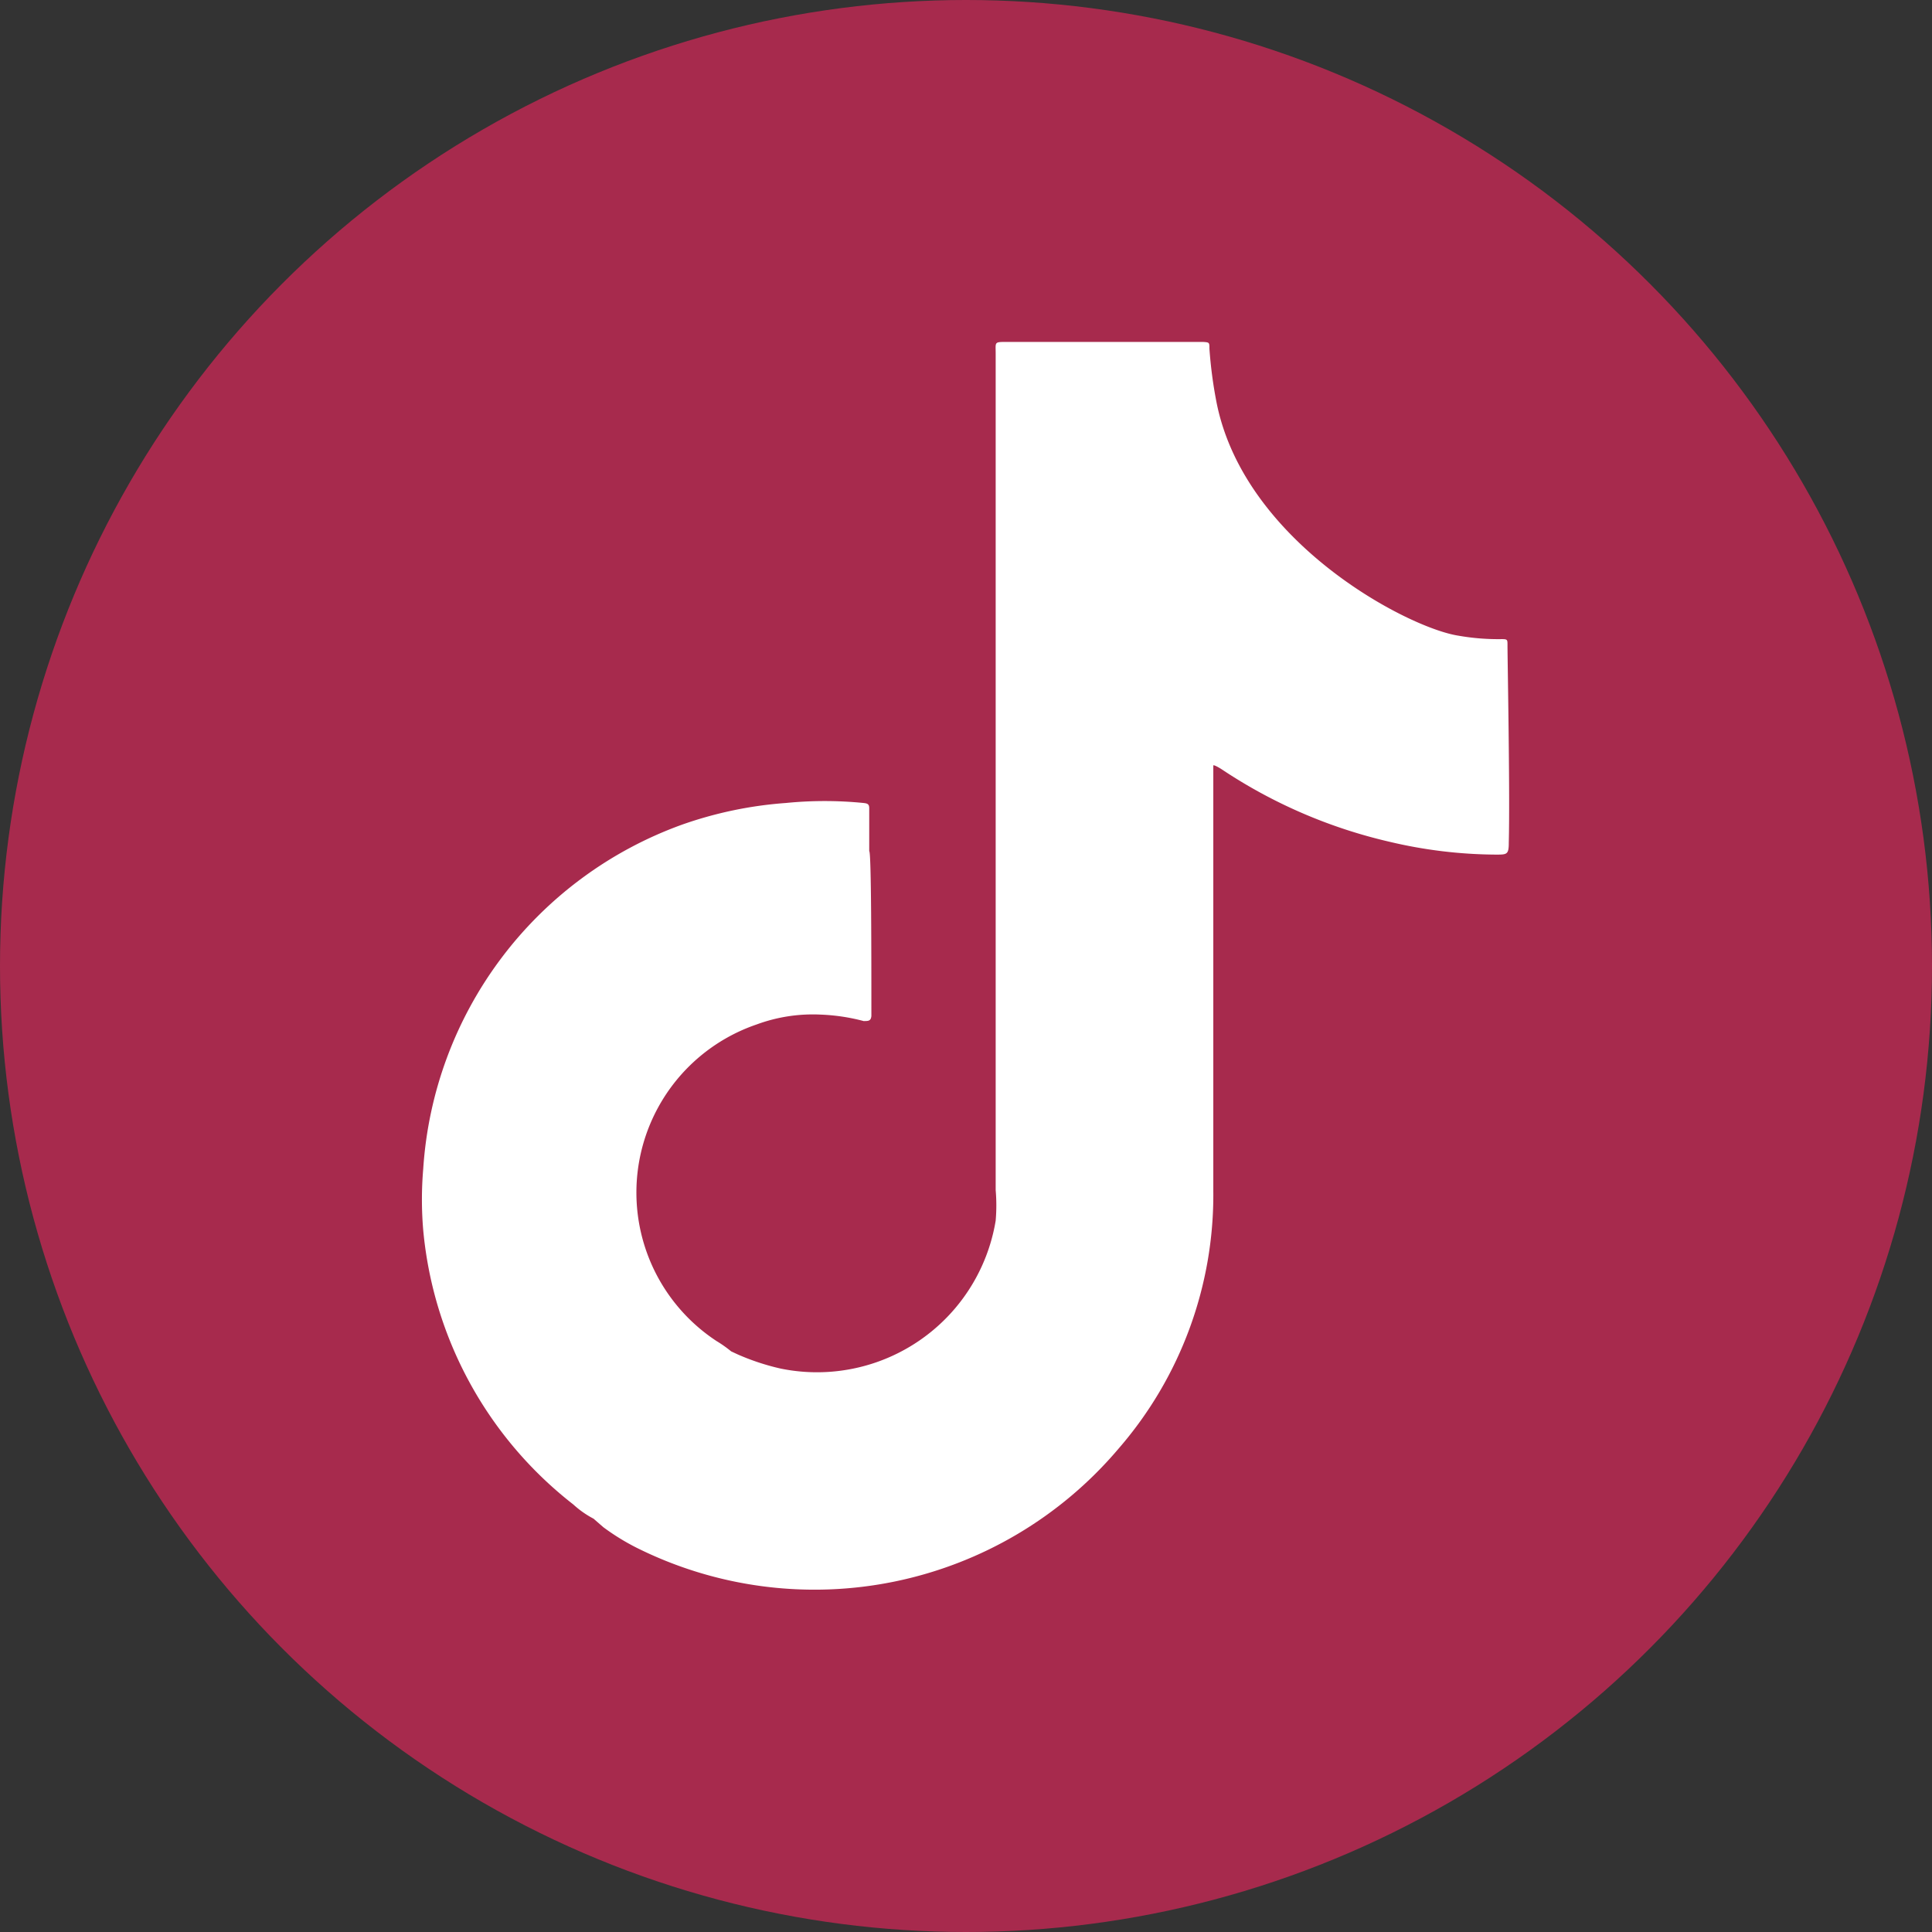
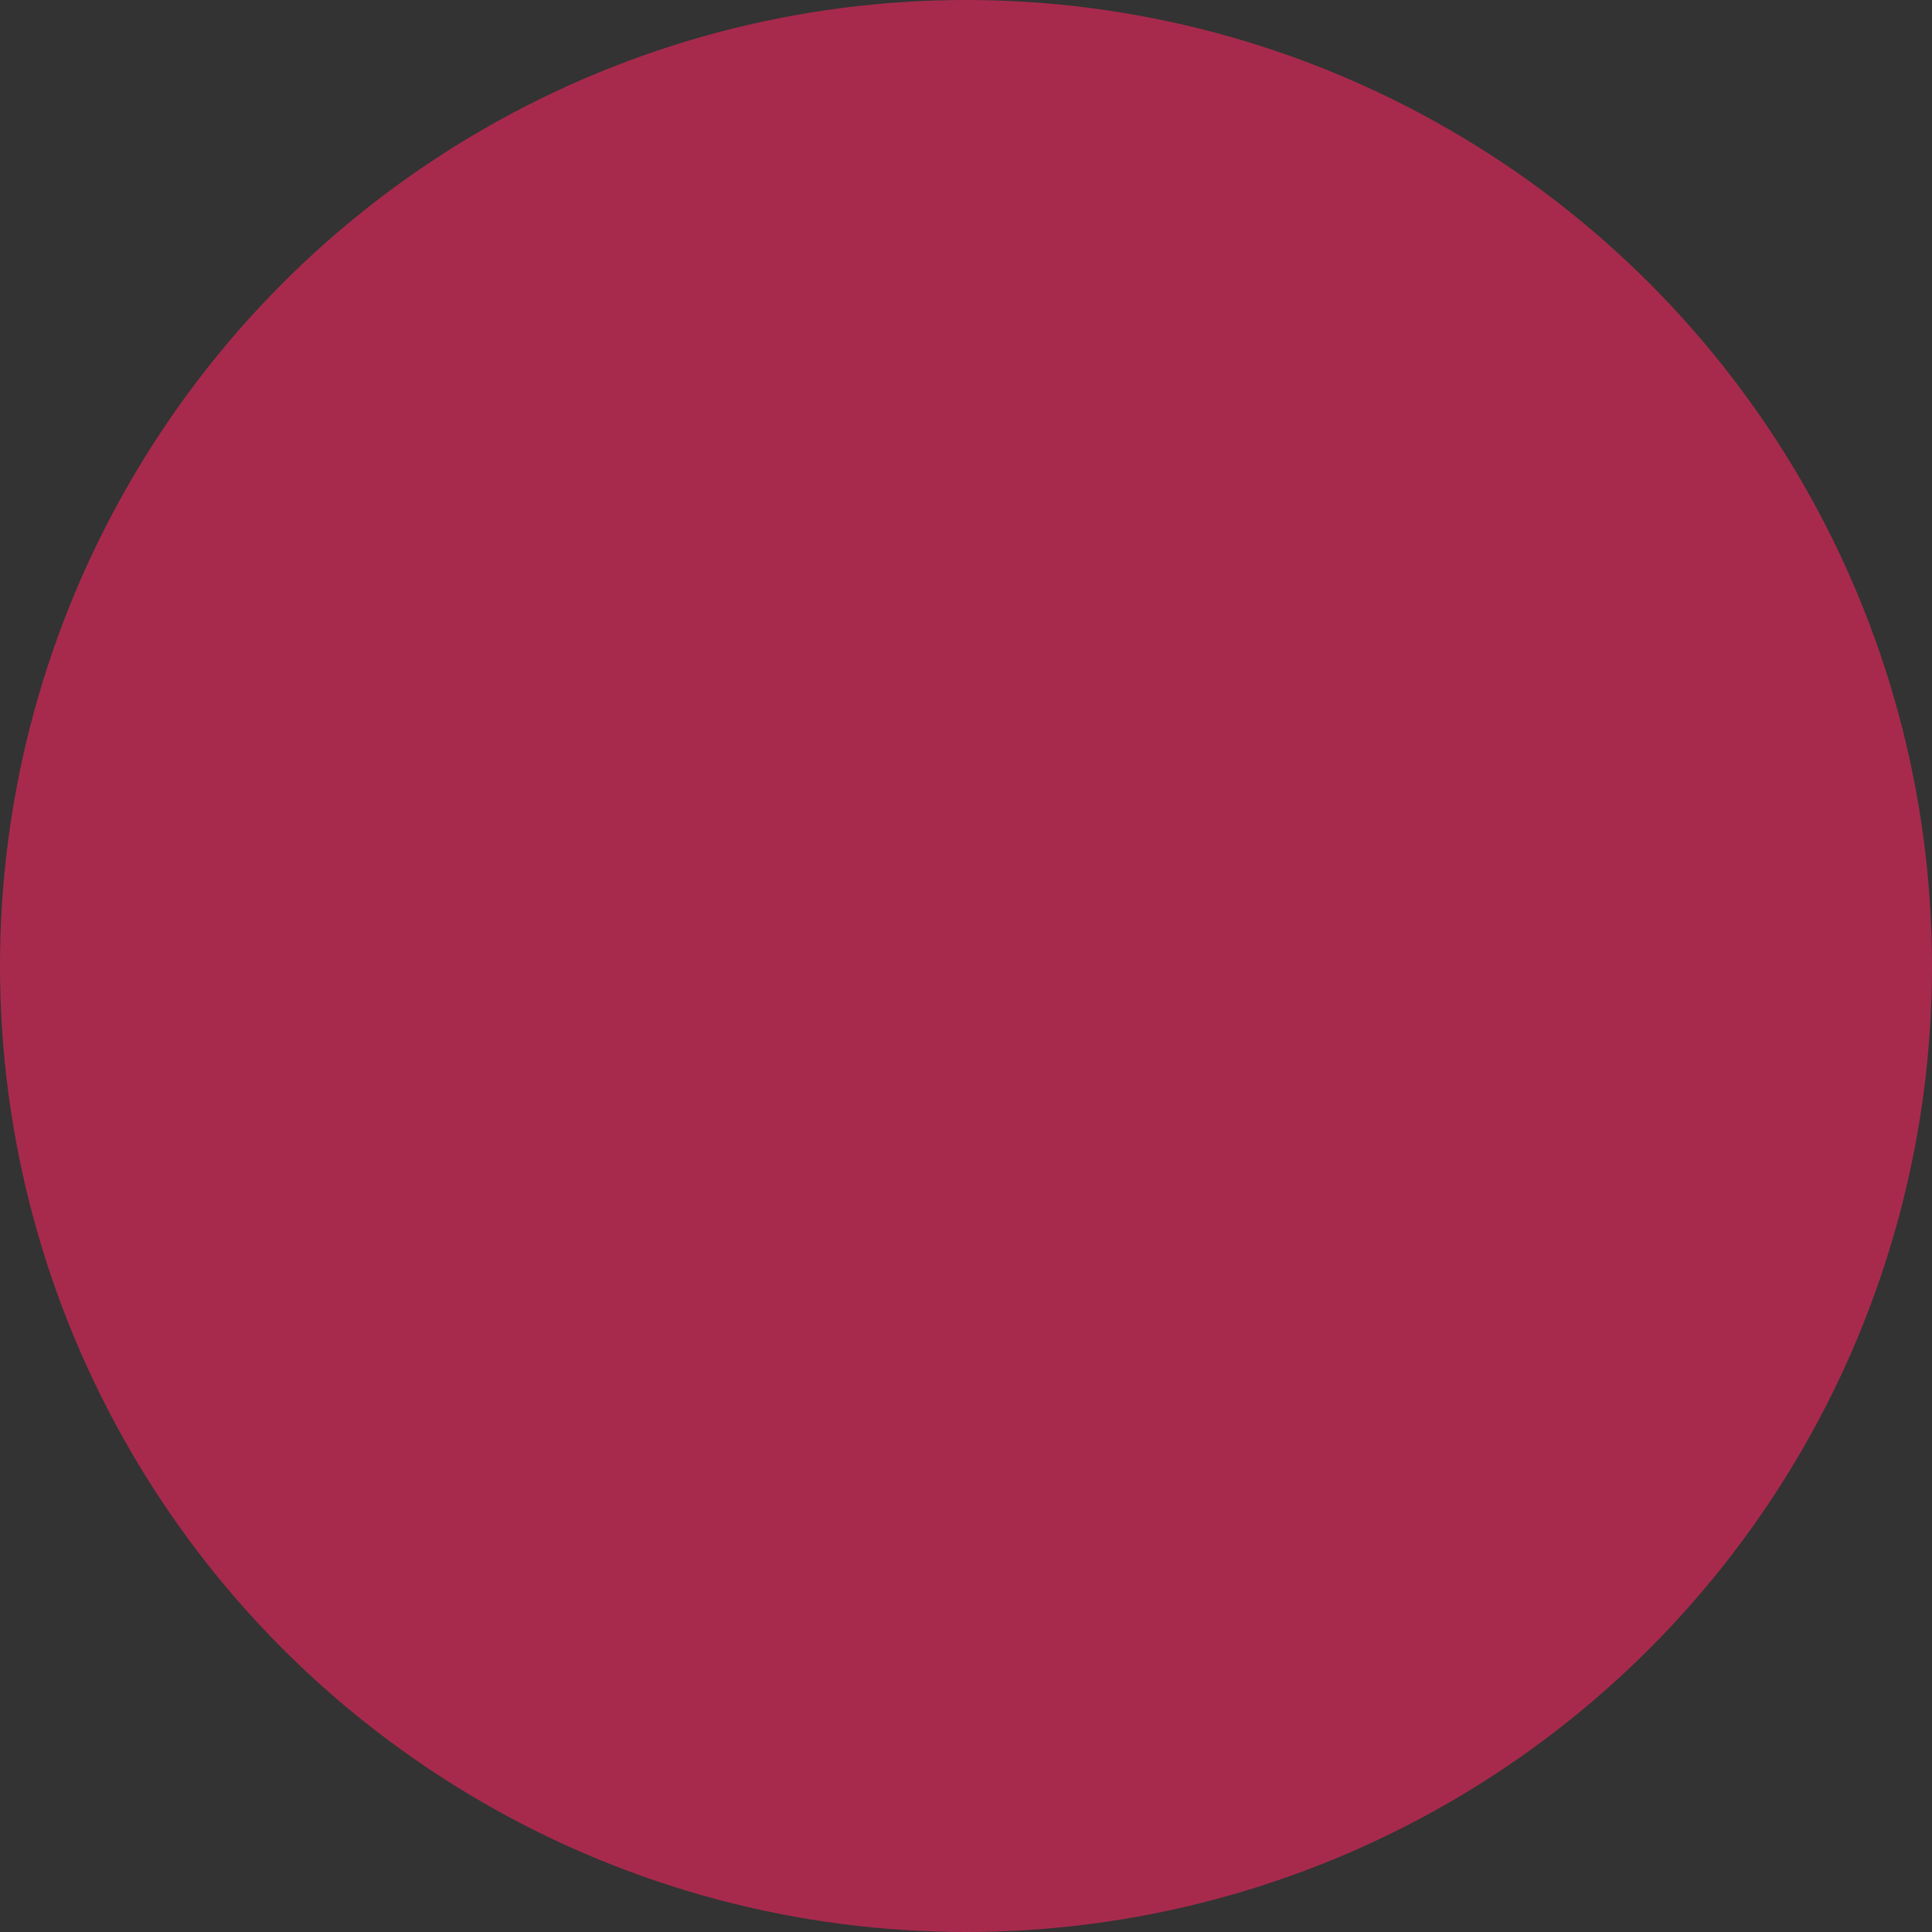
<svg xmlns="http://www.w3.org/2000/svg" viewBox="0 0 44.92 44.92">
  <rect x="0" y="0" width="44.92" height="44.92" fill="#333333" stroke="none" />
  <defs>
    <style>.cls-1{fill:#a72a4d;}.cls-2{fill:#fff;}</style>
  </defs>
  <g id="Layer_2" data-name="Layer 2">
    <g id="Capa_1" data-name="Capa 1">
      <circle class="cls-1" cx="22.46" cy="22.46" r="22.46" />
-       <path class="cls-2" d="M35.05,15c0-.13,0-.14-.14-.14a5.33,5.33,0,0,1-1-.08c-1.18-.18-5-2.18-5.63-5.45a10.28,10.28,0,0,1-.16-1.22c0-.15,0-.15-.15-.16H23.41c-.3,0-.26,0-.26.27V27.67a4.17,4.17,0,0,1,0,.71,4.21,4.21,0,0,1-5,3.44,5.48,5.48,0,0,1-1-.33L17,31.42a2.93,2.93,0,0,0-.34-.24,4.13,4.13,0,0,1,.93-7.36,3.78,3.78,0,0,1,1.49-.23,4.56,4.56,0,0,1,1,.15c.11,0,.17,0,.18-.12V23.5c0-1.17,0-3.7-.05-3.71,0-.33,0-.67,0-1,0-.1-.05-.11-.13-.12a9.11,9.11,0,0,0-1.81,0,9.24,9.24,0,0,0-2.43.51,9.14,9.14,0,0,0-6,8,8.42,8.42,0,0,0,0,1.42,9.14,9.14,0,0,0,3.49,6.38,2.21,2.21,0,0,0,.47.33h0l.23.2a5.35,5.35,0,0,0,.76.47A9.26,9.26,0,0,0,26,33.69a9,9,0,0,0,2.21-6c0-3.23,0-6.45,0-9.67,0-.08,0-.19,0-.22s.14.05.2.09a11.81,11.81,0,0,0,3.89,1.68,10.93,10.93,0,0,0,2.48.3c.26,0,.3,0,.3-.28C35.11,18.47,35.05,15.34,35.05,15Z" />
    </g>
  </g>
</svg>